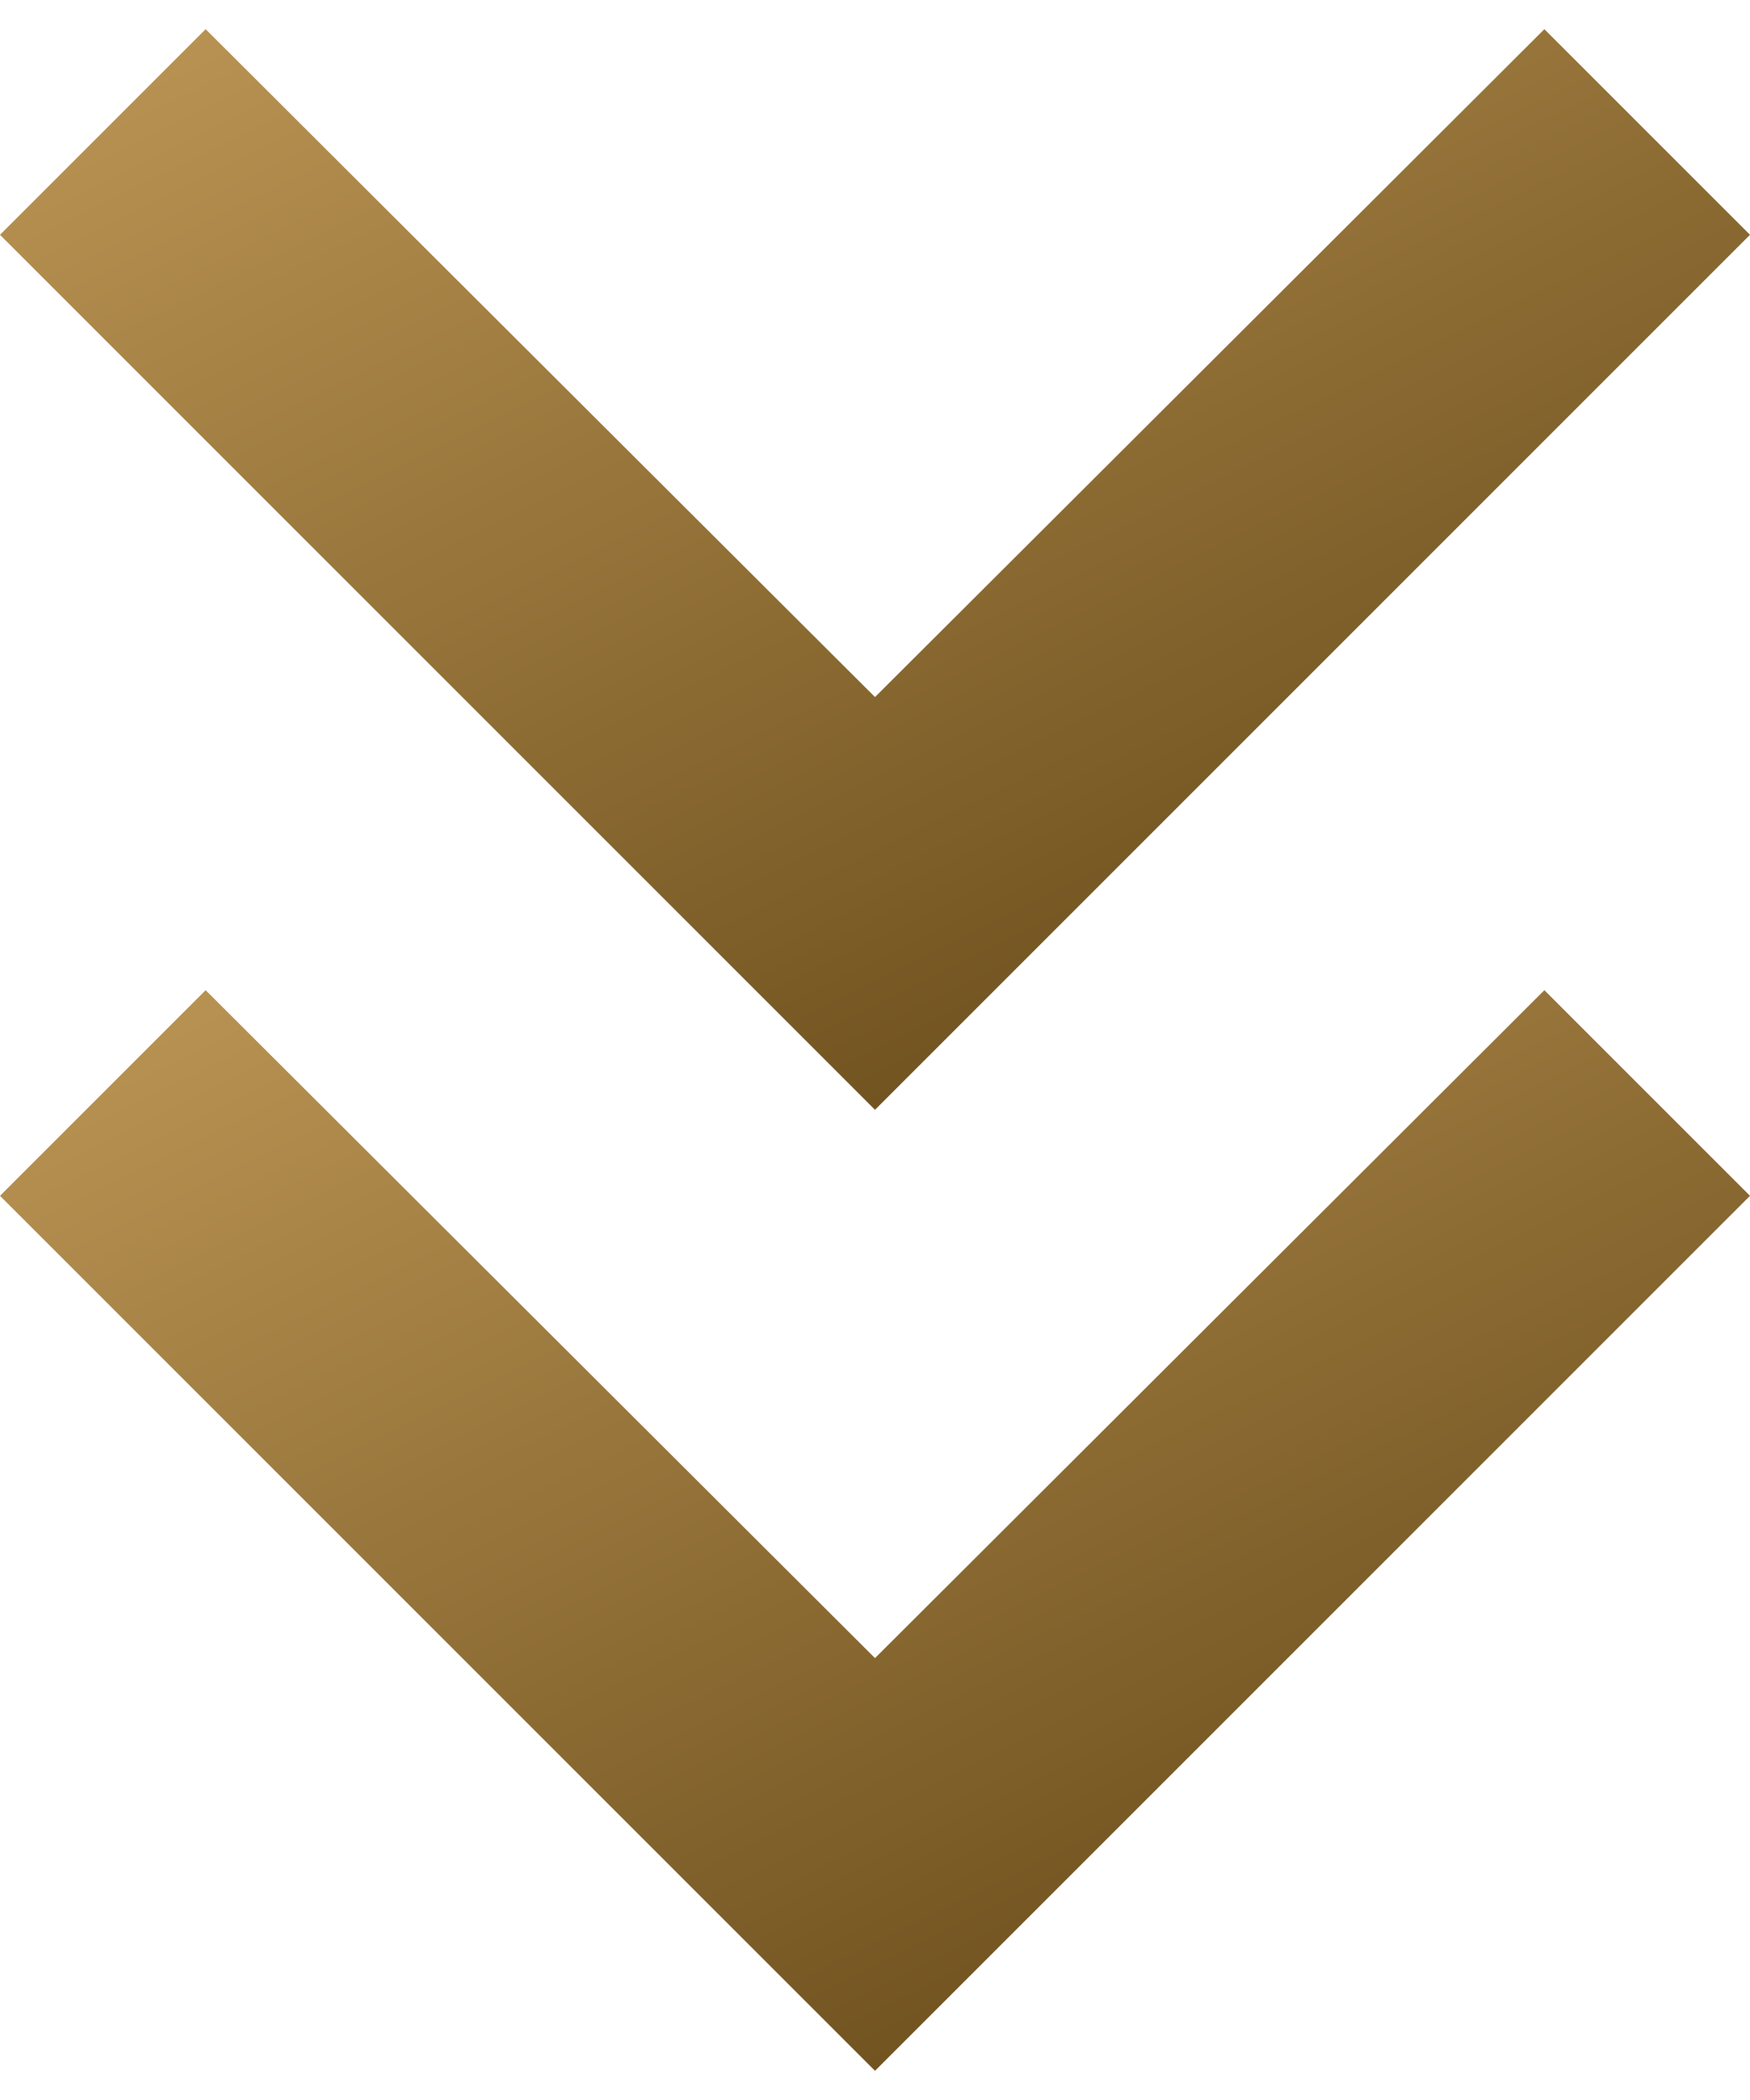
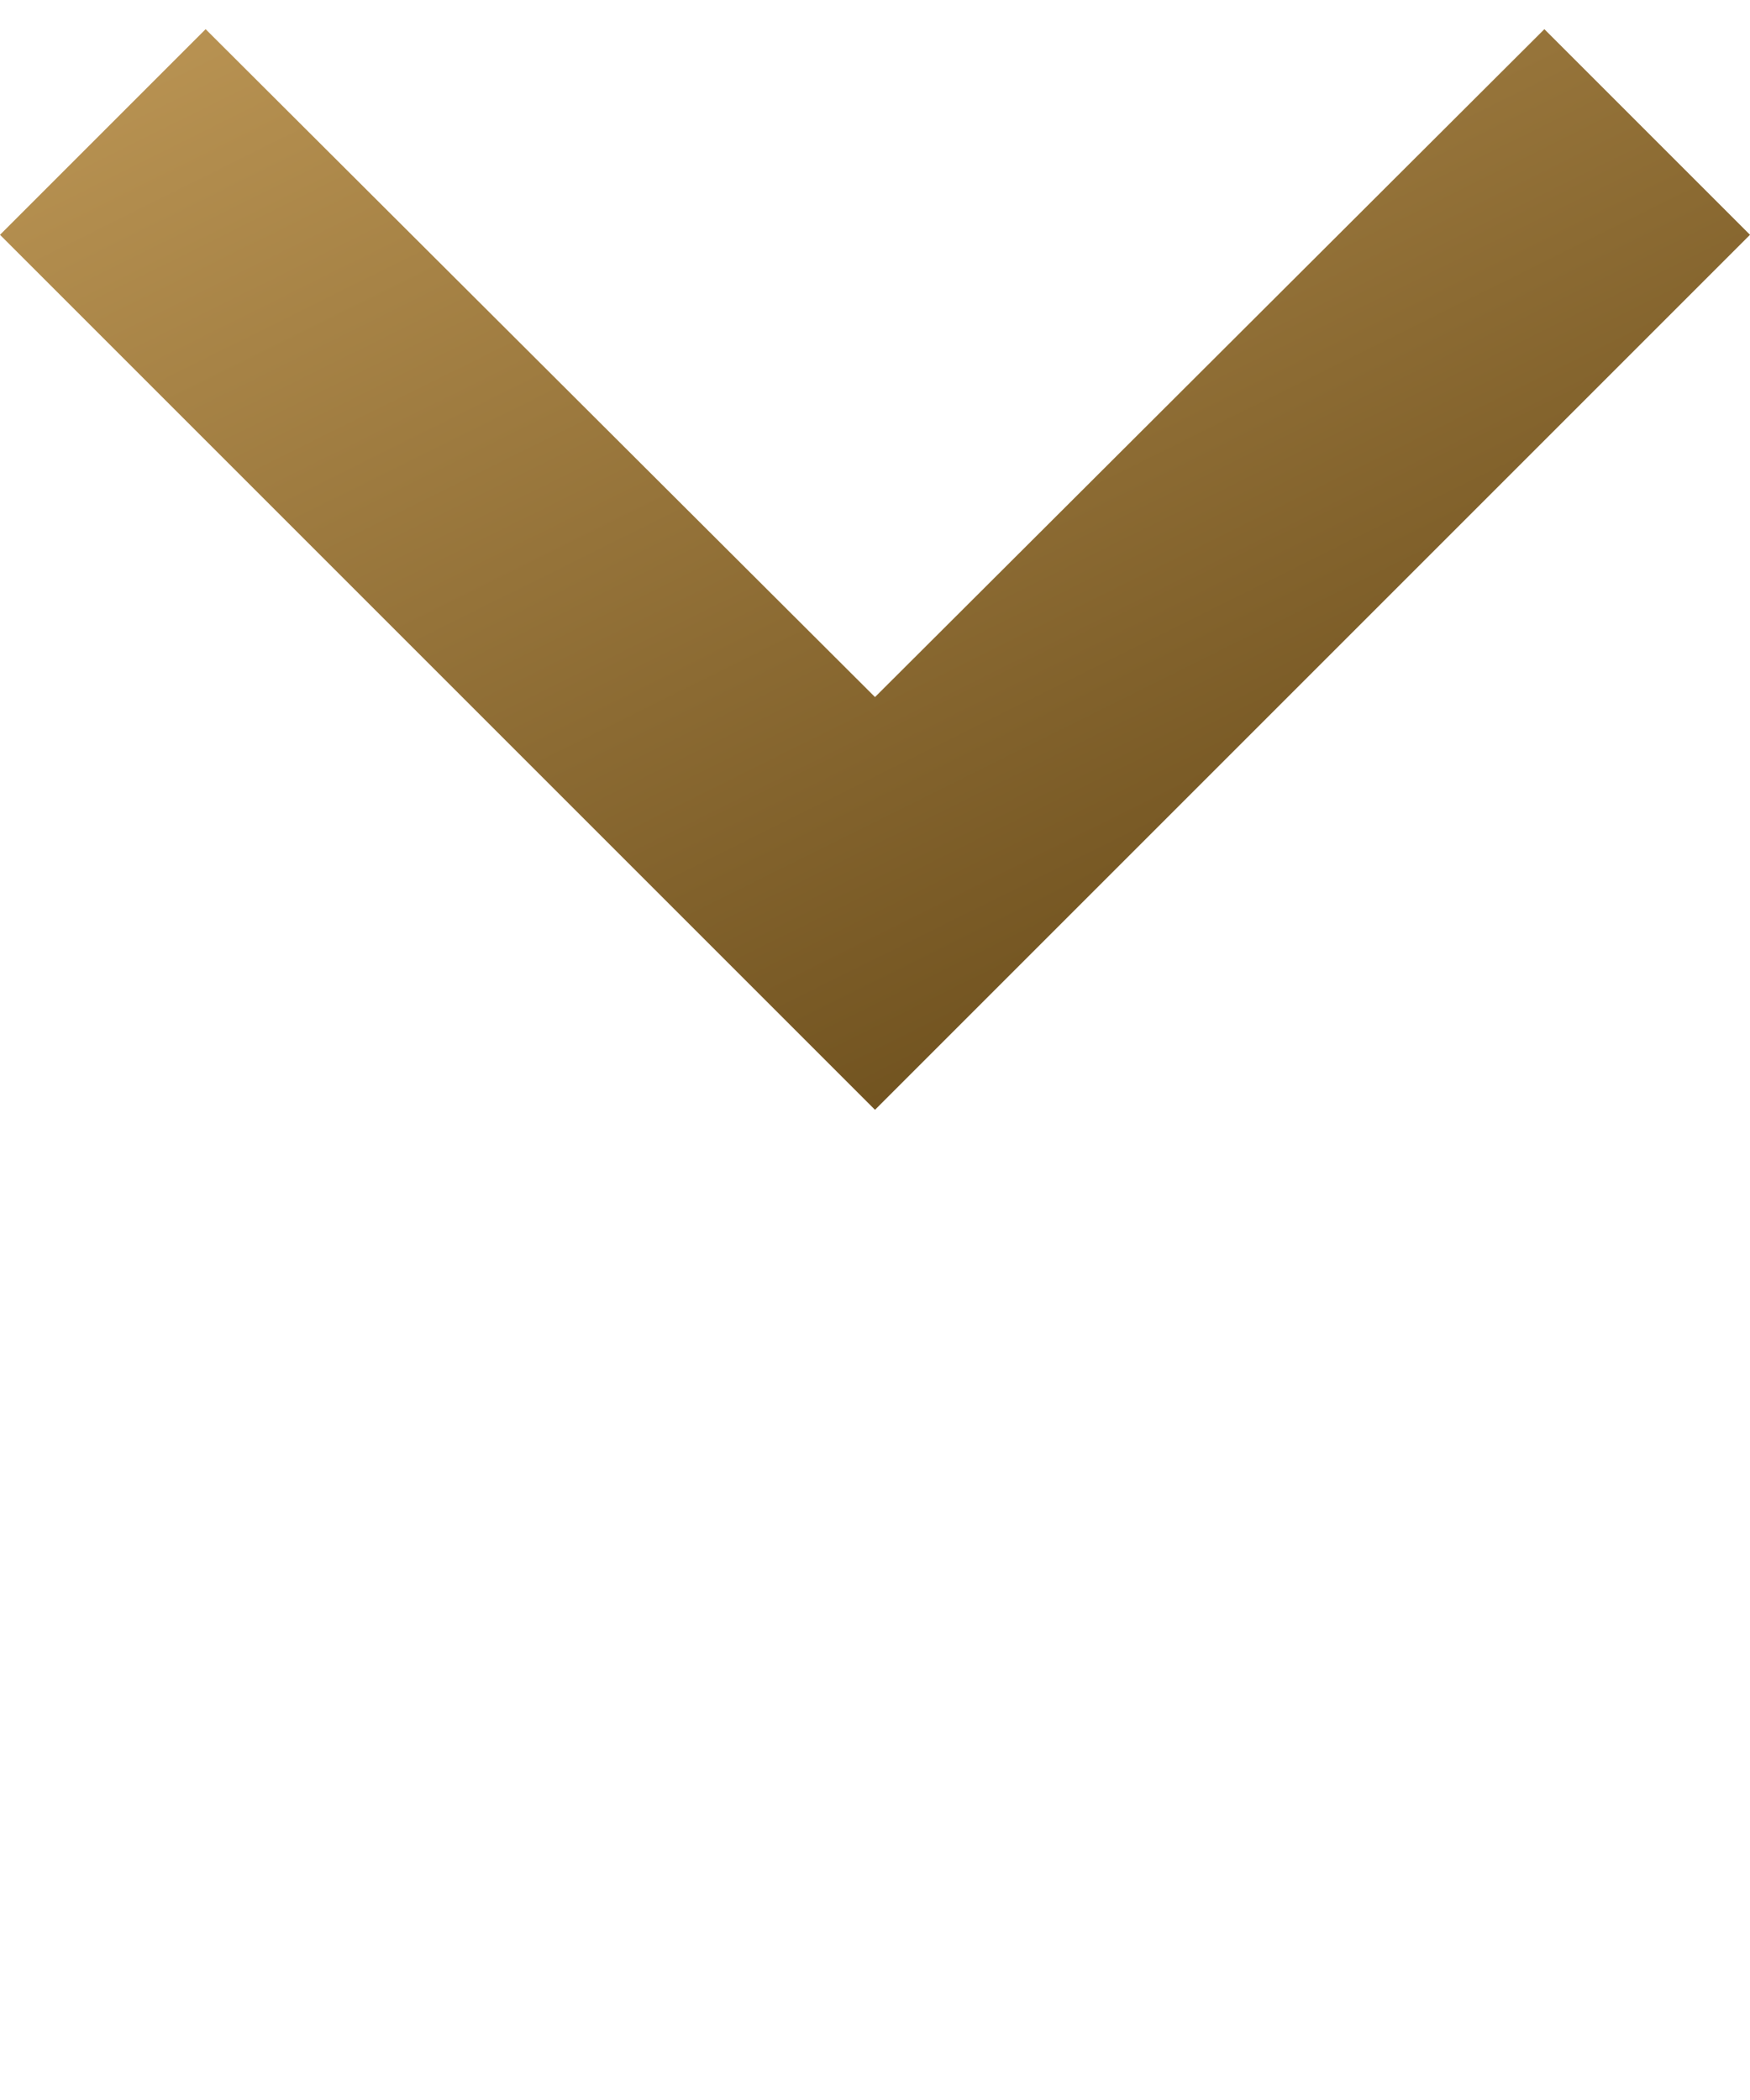
<svg xmlns="http://www.w3.org/2000/svg" width="40" height="48" viewBox="0 0 40 48" fill="none">
  <path d="M40 5.367L35.3 0.667L20 15.933L4.7 0.667L0 5.367L20 25.367L40 5.367Z" fill="url(#paint0_linear_177_8)" />
-   <path d="M40 27.333L35.3 22.633L20 37.9L4.7 22.633L0 27.333L20 47.333L40 27.333Z" fill="url(#paint1_linear_177_8)" />
  <defs>
    <linearGradient id="paint0_linear_177_8" x1="24" y1="34.533" x2="-14.654" y2="-43.26" gradientUnits="userSpaceOnUse">
      <stop offset="0.105" stop-color="#70521F" />
      <stop offset="0.545" stop-color="#CCA460" />
    </linearGradient>
    <linearGradient id="paint1_linear_177_8" x1="24" y1="56.5" x2="-14.654" y2="-21.293" gradientUnits="userSpaceOnUse">
      <stop offset="0.105" stop-color="#70521F" />
      <stop offset="0.545" stop-color="#CCA460" />
    </linearGradient>
  </defs>
</svg>